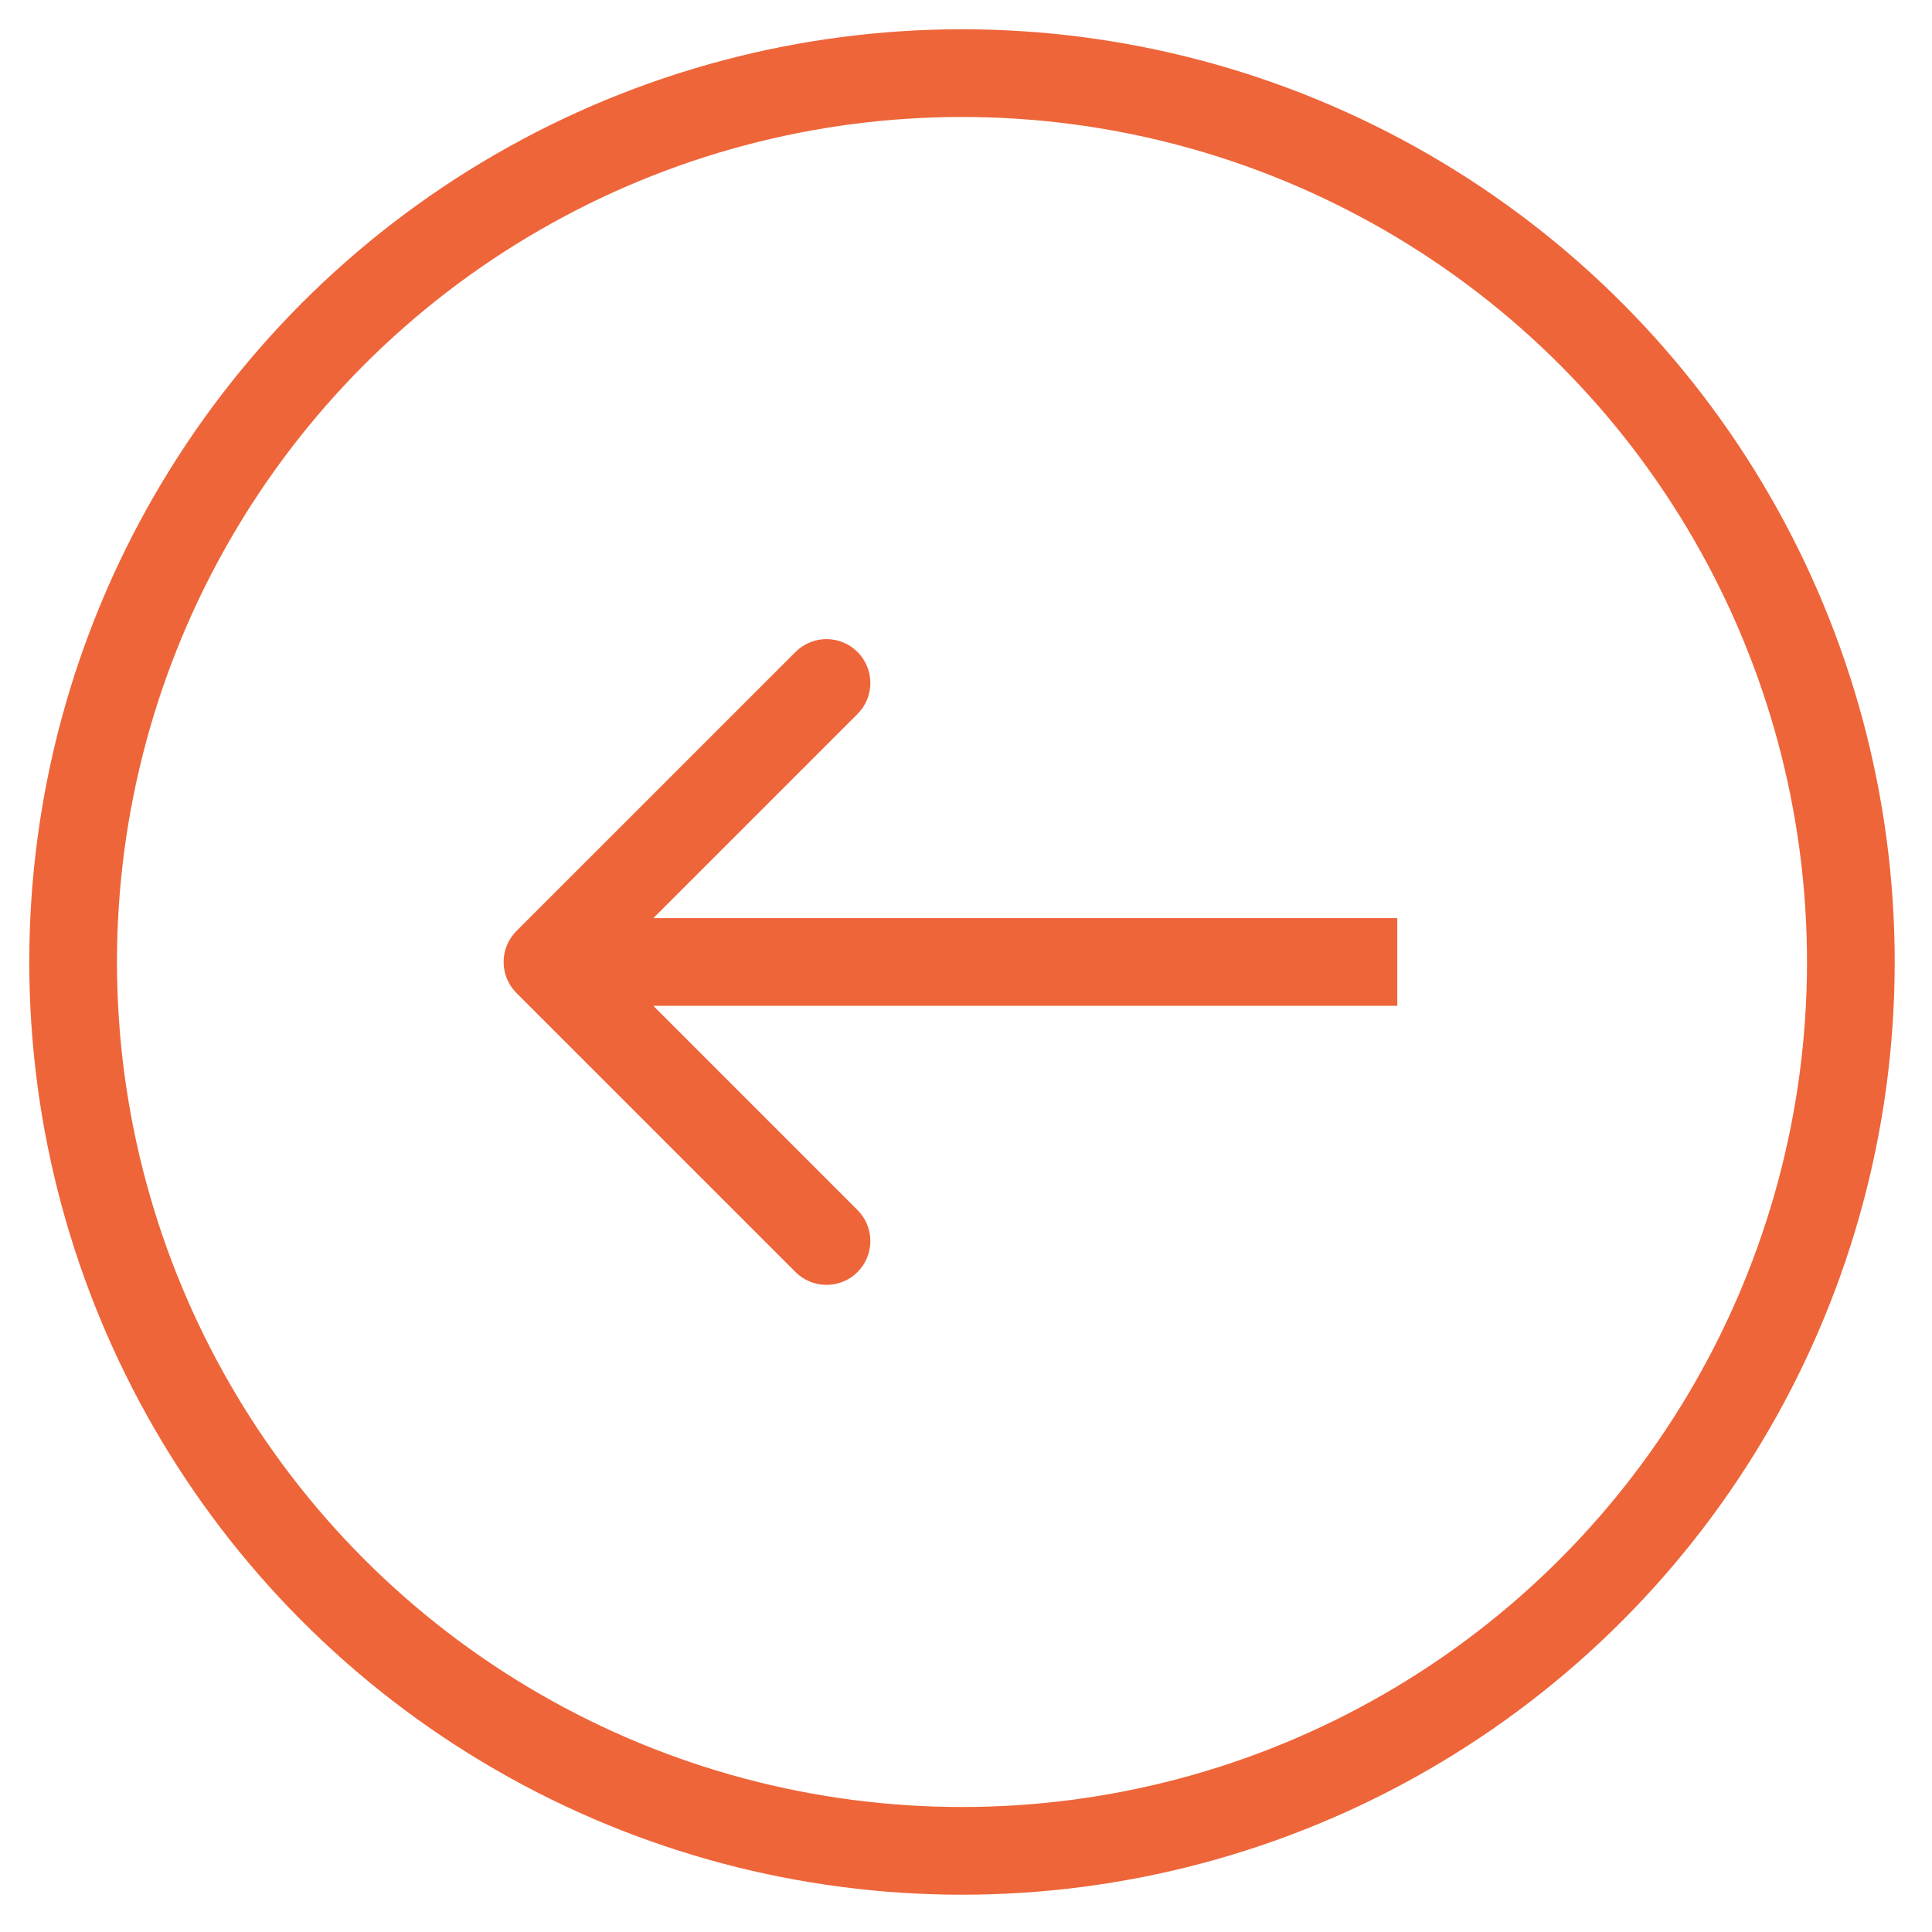
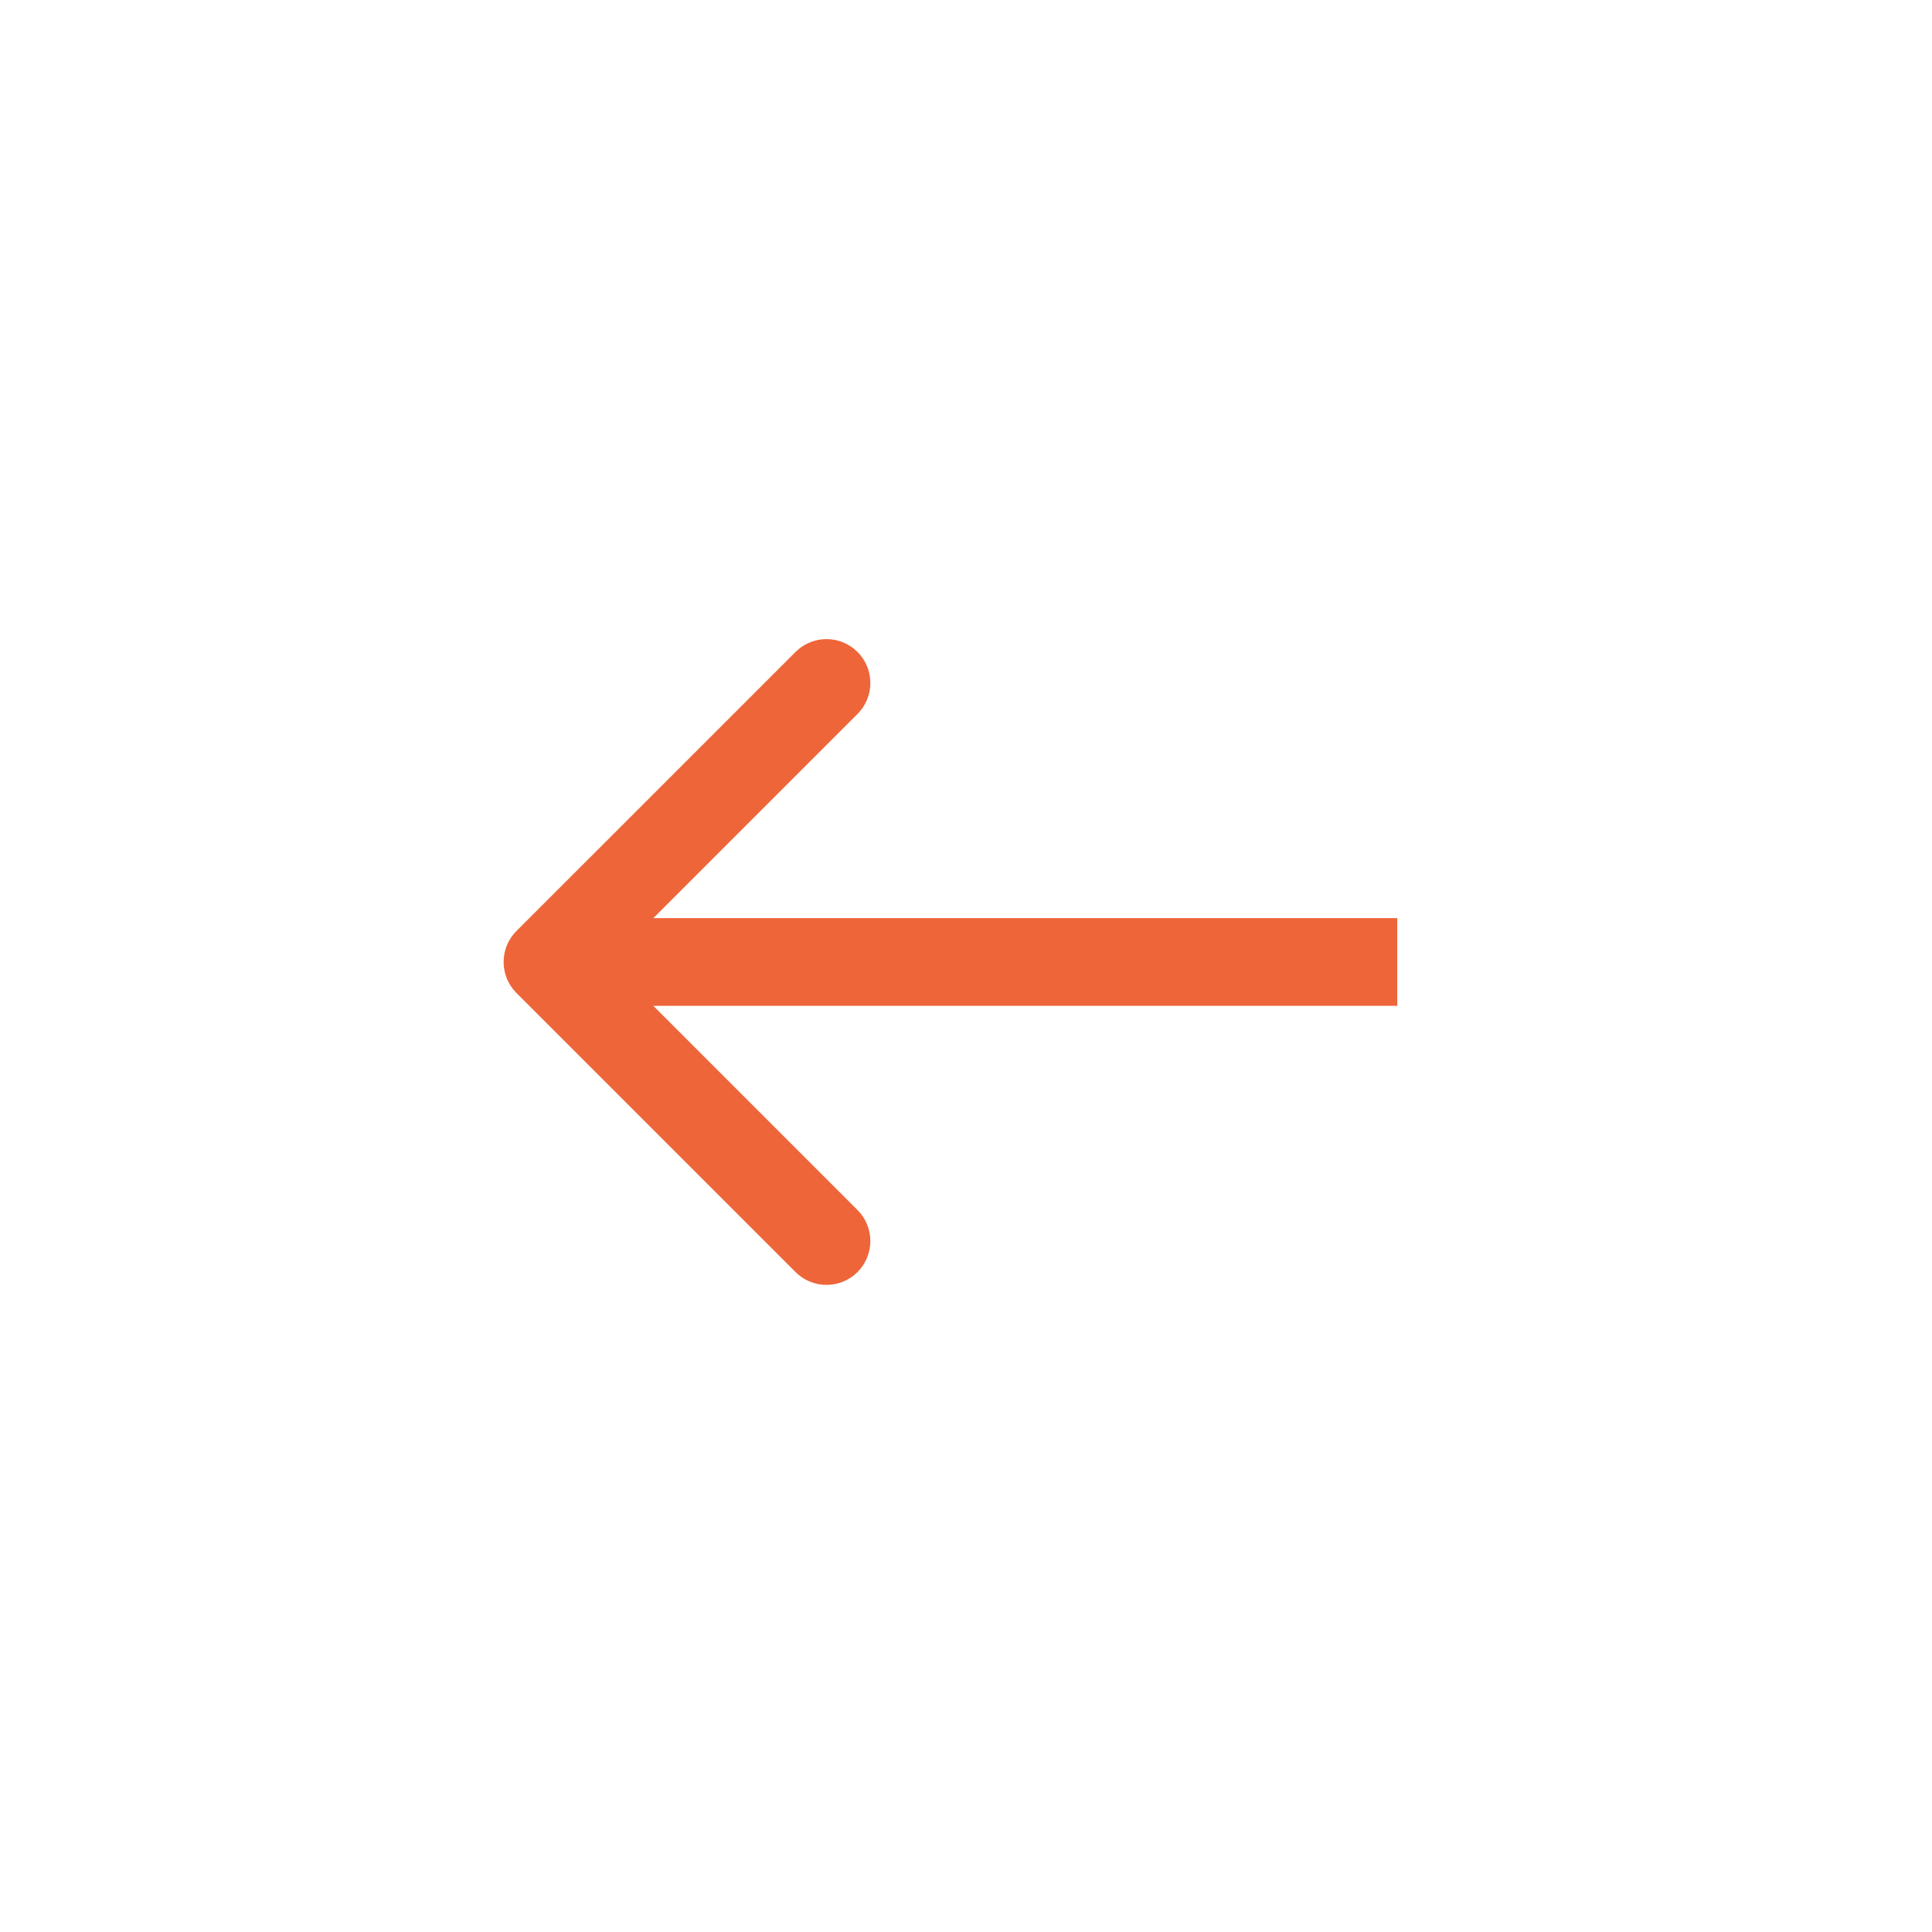
<svg xmlns="http://www.w3.org/2000/svg" width="66" height="66" viewBox="0 0 66 66" fill="none">
  <g filter="url(#filter0_b_263_8)">
-     <circle cx="32.863" cy="32.863" r="30.365" stroke="#EE6539" stroke-width="2.996" />
-   </g>
+     </g>
  <g filter="url(#filter1_b_263_8)">
-     <path d="M17.643 33.922C17.058 33.337 17.058 32.389 17.643 31.804L27.176 22.272C27.761 21.687 28.709 21.687 29.294 22.272C29.879 22.857 29.879 23.805 29.294 24.39L20.821 32.863L29.294 41.337C29.879 41.922 29.879 42.87 29.294 43.455C28.709 44.04 27.761 44.04 27.176 43.455L17.643 33.922ZM47.733 34.361H18.702V31.365H47.733V34.361Z" fill="#EE6539" />
+     <path d="M17.643 33.922C17.058 33.337 17.058 32.389 17.643 31.804L27.176 22.272C27.761 21.687 28.709 21.687 29.294 22.272C29.879 22.857 29.879 23.805 29.294 24.39L20.821 32.863L29.294 41.337C29.879 41.922 29.879 42.87 29.294 43.455C28.709 44.04 27.761 44.04 27.176 43.455L17.643 33.922M47.733 34.361H18.702V31.365H47.733V34.361Z" fill="#EE6539" />
  </g>
  <defs>
    <filter id="filter0_b_263_8" x="-7.987" y="-7.987" width="81.701" height="81.701" filterUnits="userSpaceOnUse" color-interpolation-filters="sRGB">
      <feFlood flood-opacity="0" result="BackgroundImageFix" />
      <feGaussianBlur in="BackgroundImageFix" stdDeviation="4.494" />
      <feComposite in2="SourceAlpha" operator="in" result="effect1_backgroundBlur_263_8" />
      <feBlend mode="normal" in="SourceGraphic" in2="effect1_backgroundBlur_263_8" result="shape" />
    </filter>
    <filter id="filter1_b_263_8" x="8.217" y="12.846" width="48.504" height="40.035" filterUnits="userSpaceOnUse" color-interpolation-filters="sRGB">
      <feFlood flood-opacity="0" result="BackgroundImageFix" />
      <feGaussianBlur in="BackgroundImageFix" stdDeviation="4.494" />
      <feComposite in2="SourceAlpha" operator="in" result="effect1_backgroundBlur_263_8" />
      <feBlend mode="normal" in="SourceGraphic" in2="effect1_backgroundBlur_263_8" result="shape" />
    </filter>
  </defs>
</svg>